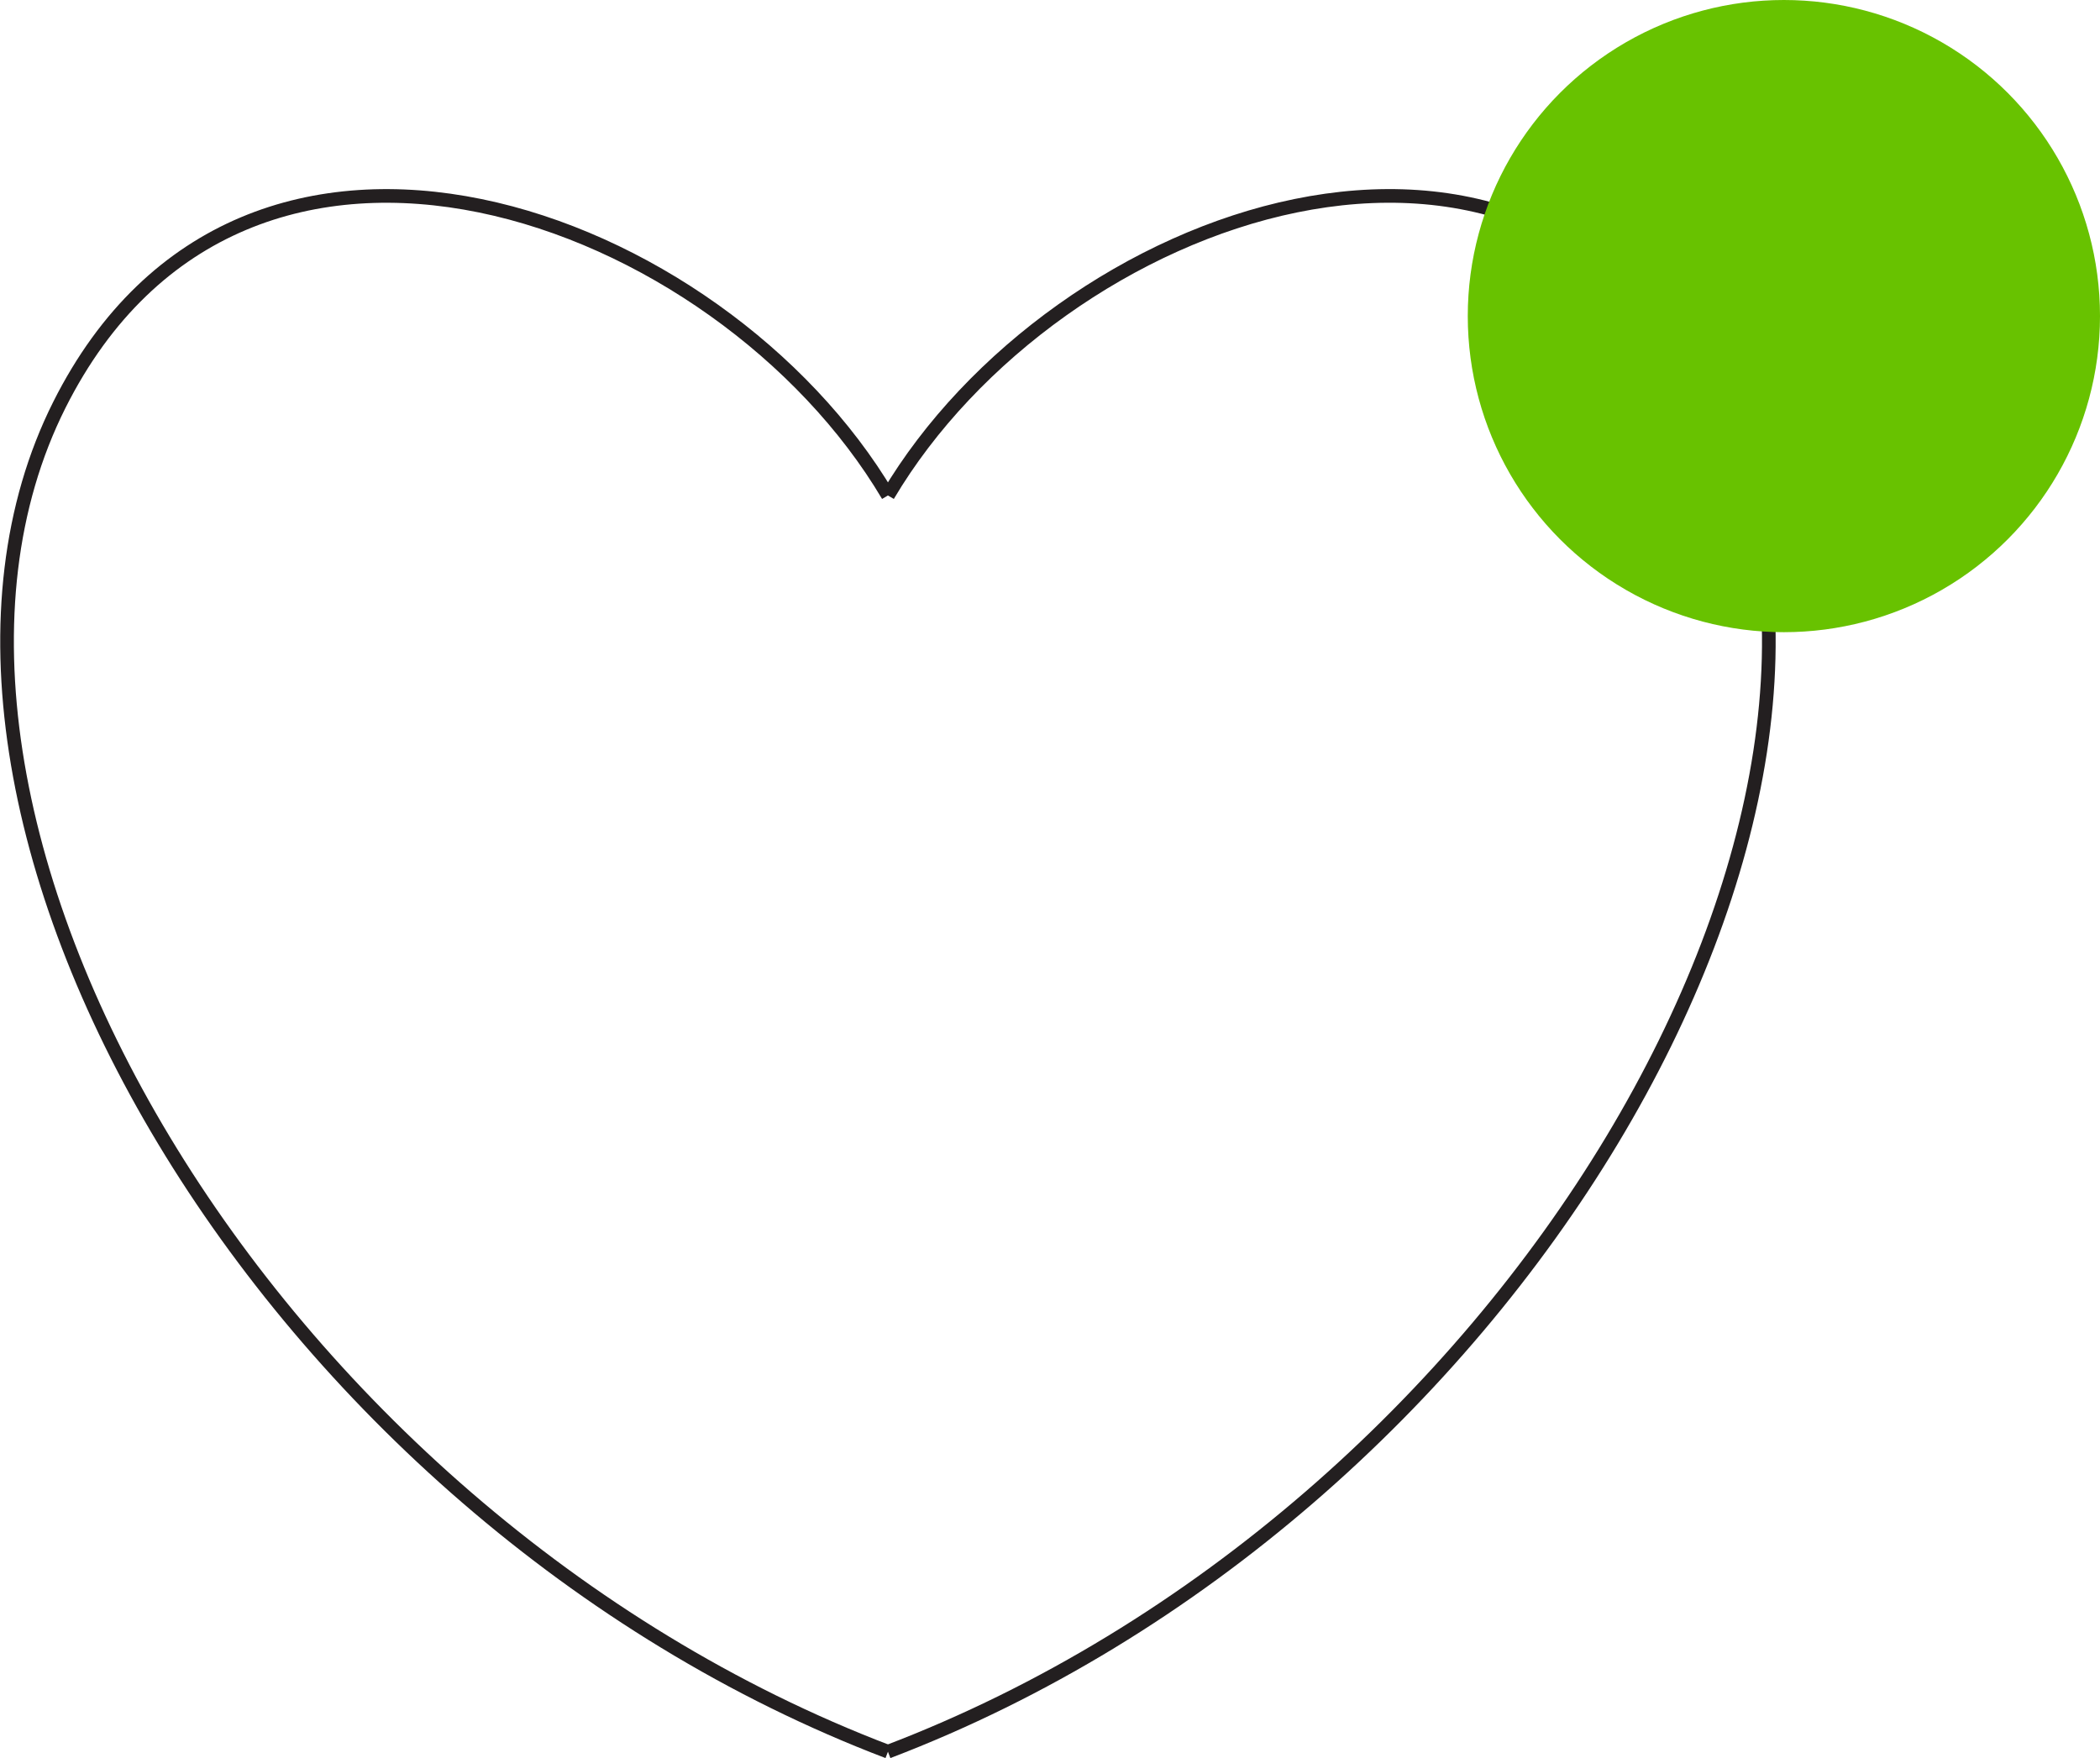
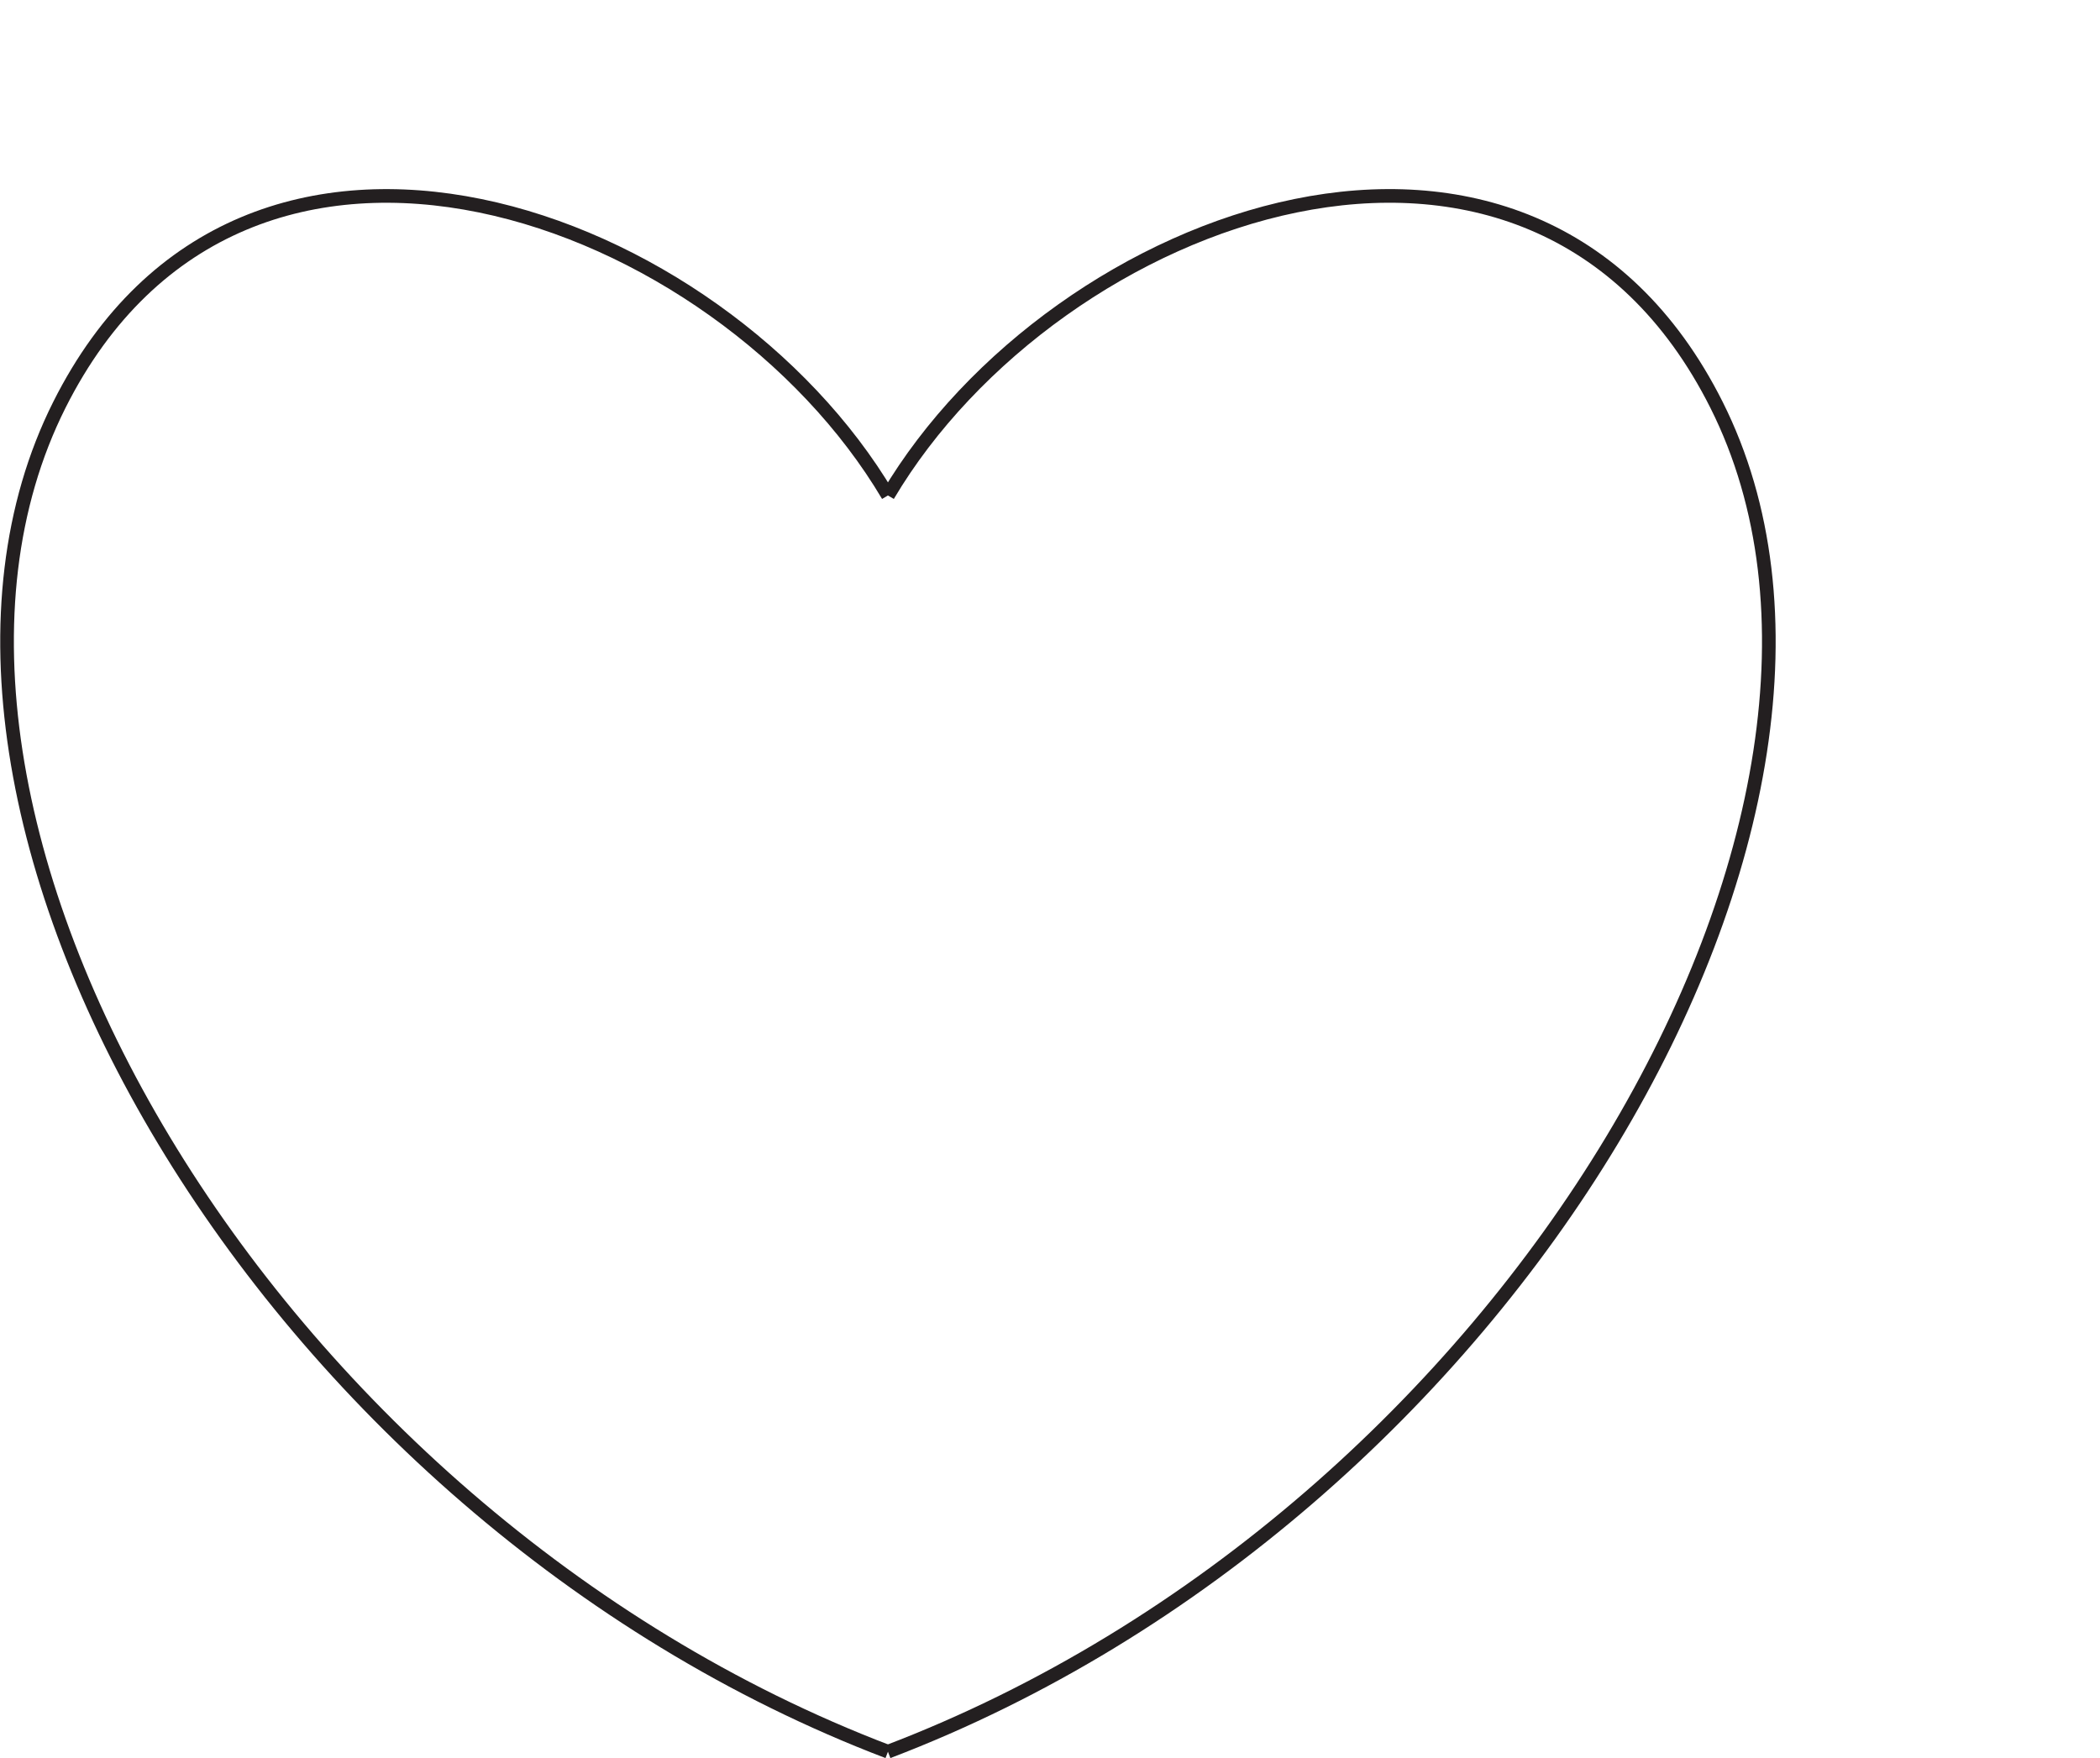
<svg xmlns="http://www.w3.org/2000/svg" width="139.507" height="116.799" viewBox="0 0 139.507 116.799">
  <g id="Group_4014" data-name="Group 4014" transform="translate(0.468)">
    <g id="Group_3925" data-name="Group 3925" transform="translate(0 13.017)">
      <path id="Path_9613" data-name="Path 9613" d="M58.973,20.354C47.84,1.557,16.228-10.169,3.927,14.339-9.506,41.1,17.534,88.023,58.973,103.813" transform="translate(-0.453 -0.454)" fill="none" stroke="#231f20" stroke-width="0.907" />
      <path id="Path_9614" data-name="Path 9614" d="M58.973,20.354c11.133-18.8,42.745-30.523,55.046-6.015,13.433,26.763-13.607,73.684-55.046,89.474" transform="translate(-0.453 -0.454)" fill="none" stroke="#231f20" stroke-width="0.907" />
    </g>
-     <circle id="Ellipse_320" data-name="Ellipse 320" cx="21" cy="21" r="21" transform="translate(97.039)" fill="#68c200" />
  </g>
</svg>